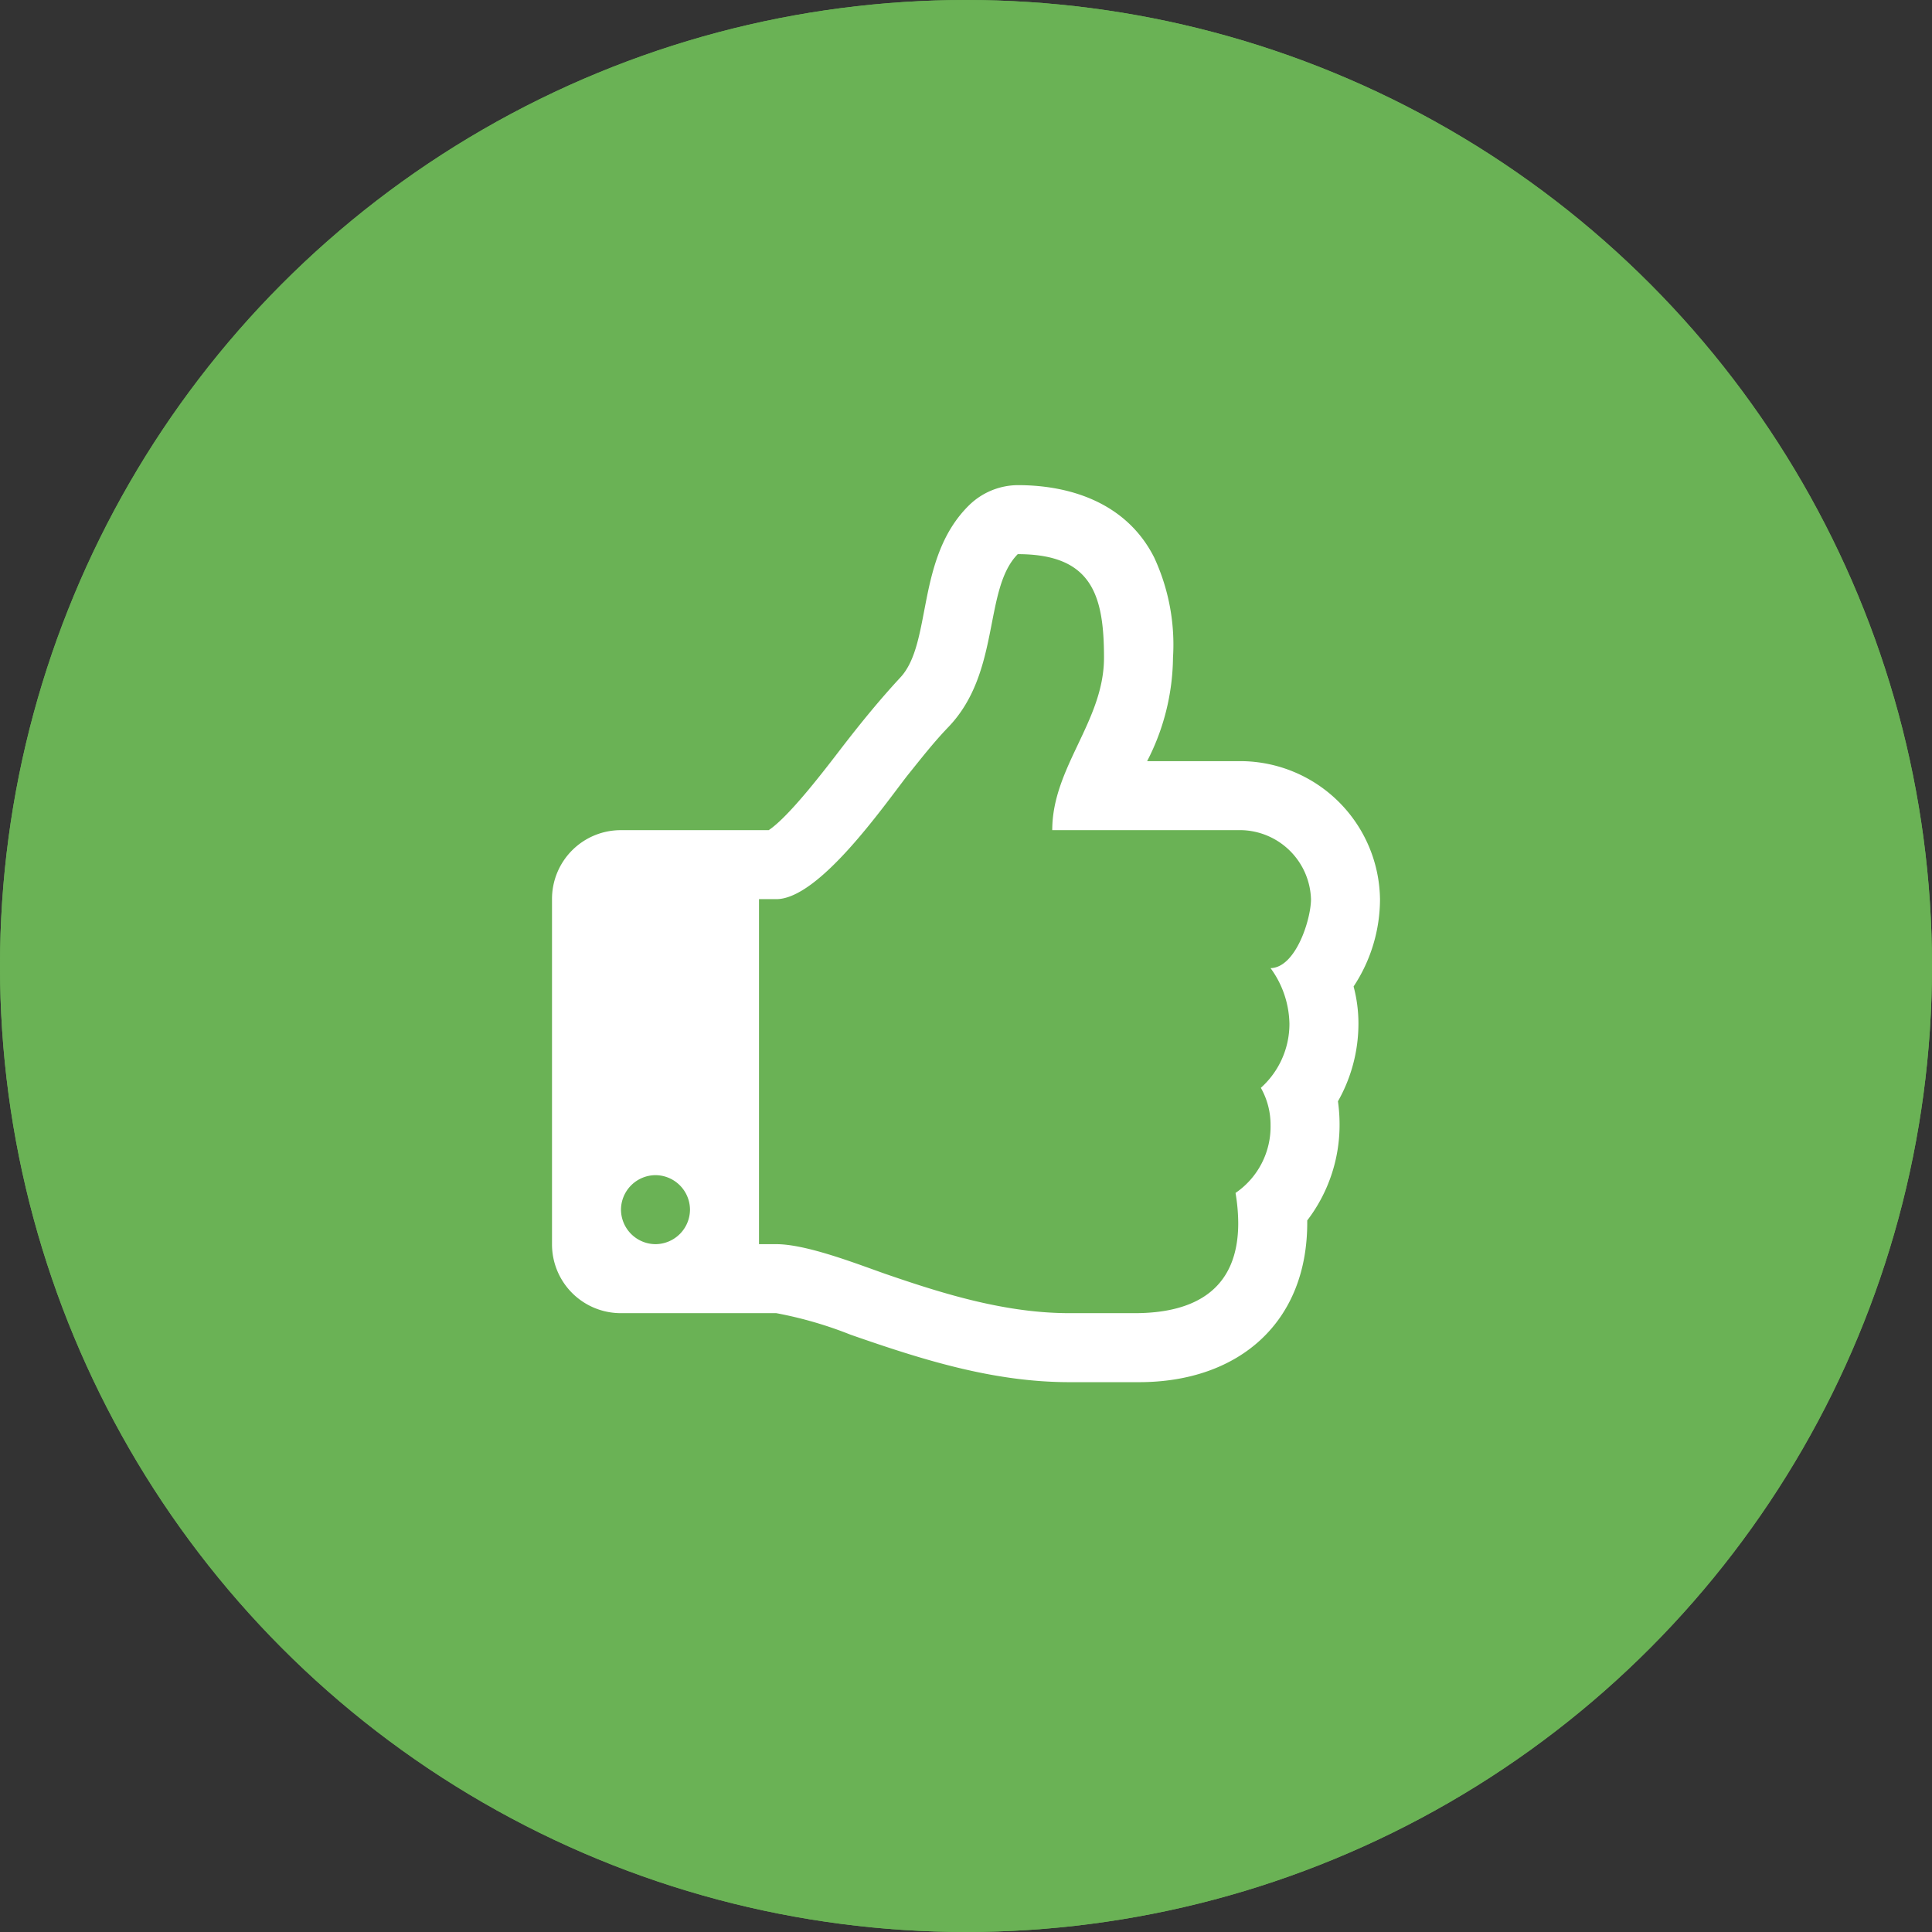
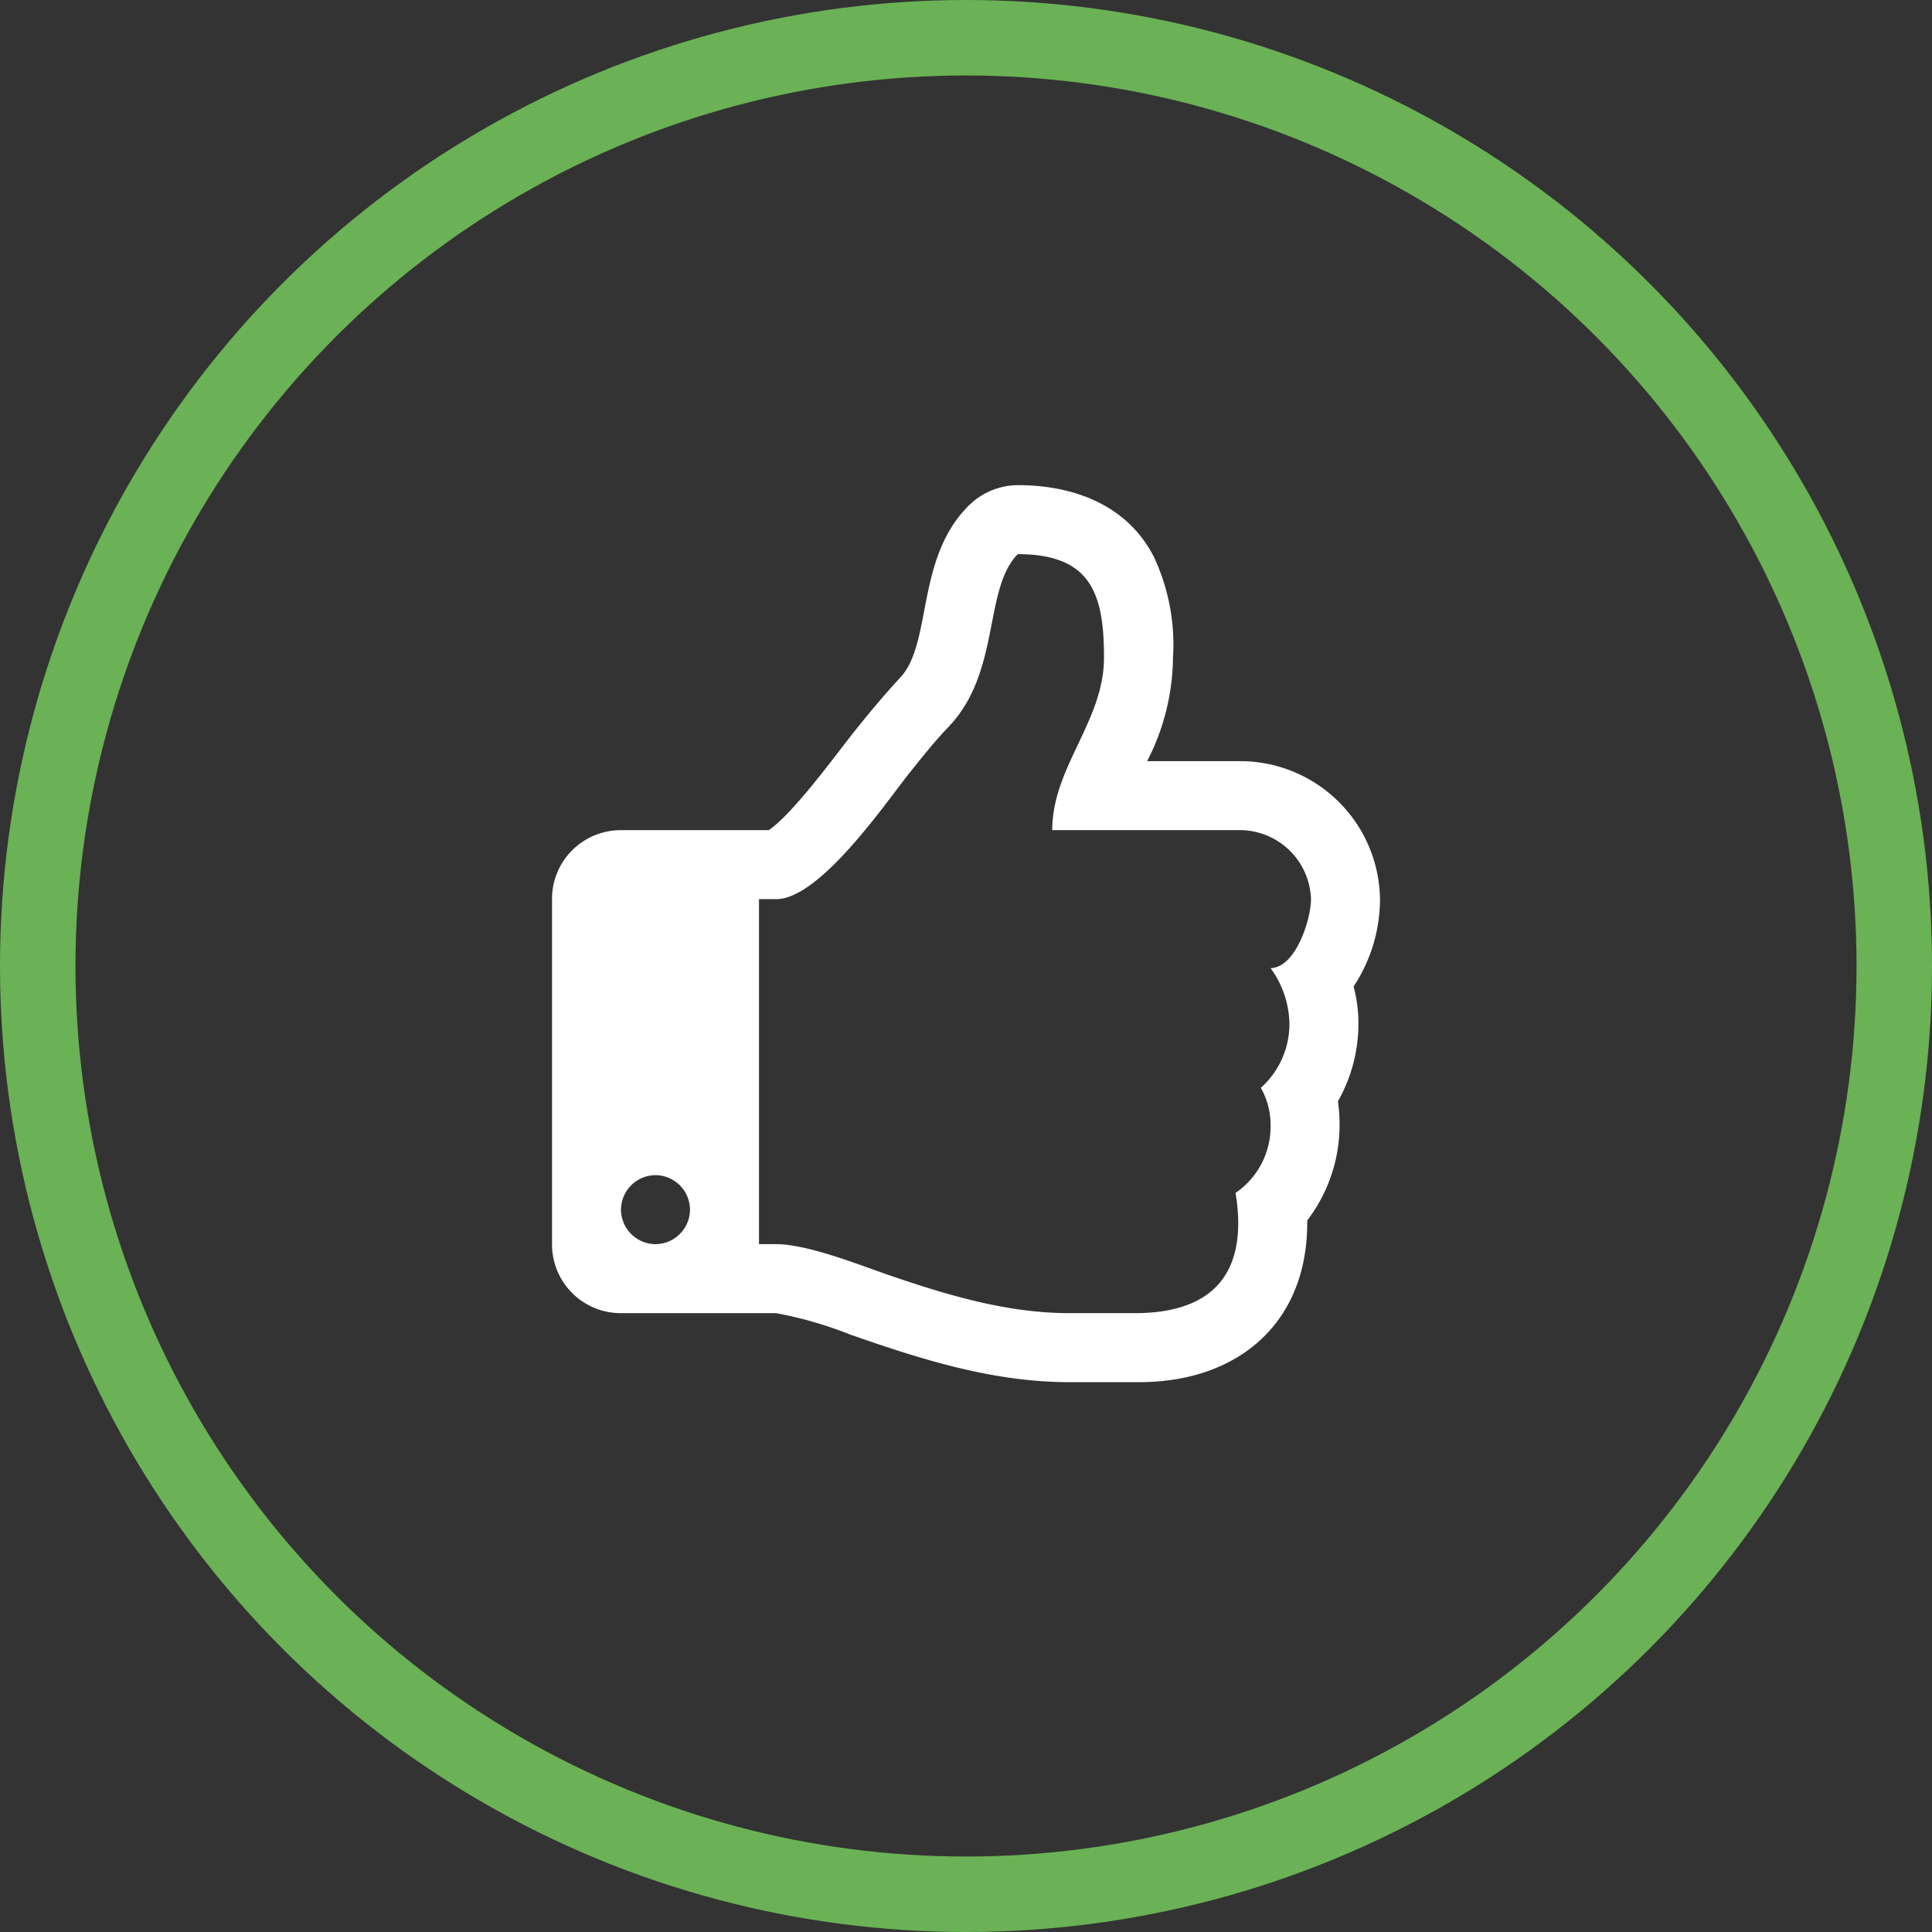
<svg xmlns="http://www.w3.org/2000/svg" width="128" height="128" viewBox="0 0 128 128">
  <rect x="0" y="0" width="128" height="128" fill="#333333" stroke="none" />
  <defs>
    <style>.a-thumbsup{fill:#6ab255;stroke:#6ab255;stroke-width:5px;}.b-thumbsup{fill:#fff;}.c-thumbsup{stroke:none;}.d-thumbsup{fill:none;}</style>
  </defs>
  <g transform="translate(-311.123 -203.022)">
    <g class="a-thumbsup" transform="translate(311.123 203.022)">
-       <circle class="c-thumbsup" cx="64" cy="64" r="64" />
      <circle class="d-thumbsup" cx="64" cy="64" r="61.5" />
    </g>
    <path class="b-thumbsup" d="M-18.286-6.857a2.3,2.3,0,0,1-2.286,2.286,2.3,2.3,0,0,1-2.286-2.286,2.3,2.3,0,0,1,2.286-2.286A2.3,2.3,0,0,1-18.286-6.857ZM22.857-27.429c0,1.321-1,4.536-2.679,4.571a6.423,6.423,0,0,1,1.25,3.679,5.685,5.685,0,0,1-1.893,4.25,4.977,4.977,0,0,1,.643,2.464,5.319,5.319,0,0,1-2.321,4.5,12.249,12.249,0,0,1,.179,2C18.036-1.607,15.214,0,11.179,0H6.857C2.643,0-1.429-1.25-5.357-2.607c-1.929-.679-5.214-1.964-7.214-1.964h-1.143V-27.429h1.143c2.821,0,7.071-6.107,8.679-8.179.893-1.107,1.75-2.214,2.75-3.25C2.321-42.5,1.143-47.964,3.429-50.286c4.893,0,5.714,2.679,5.714,6.857,0,4.214-3.429,7.25-3.429,11.429H18.286A4.726,4.726,0,0,1,22.857-27.429Zm4.571-.036a9.271,9.271,0,0,0-9.143-9.107H12a15.228,15.228,0,0,0,1.714-6.857,13.717,13.717,0,0,0-1.25-6.643c-1.75-3.464-5.321-4.786-9.036-4.786A4.663,4.663,0,0,0,.214-53.536c-3.571,3.5-2.429,9.143-4.571,11.429-1.357,1.464-2.607,3-3.821,4.571-1.071,1.393-3.5,4.607-4.893,5.536h-9.786a4.557,4.557,0,0,0-4.571,4.571V-4.571A4.557,4.557,0,0,0-22.857,0h10.286A26.4,26.4,0,0,1-7.643,1.429c4.714,1.643,9.429,3.143,14.5,3.143h4.607c6.607,0,11.214-3.964,11.143-10.714A10.416,10.416,0,0,0,24.75-12.5a11.1,11.1,0,0,0-.107-1.536A10.445,10.445,0,0,0,26-19.179a9.523,9.523,0,0,0-.321-2.464A10.512,10.512,0,0,0,27.429-27.464Z" transform="translate(375.123 290.022)" />
  </g>
</svg>